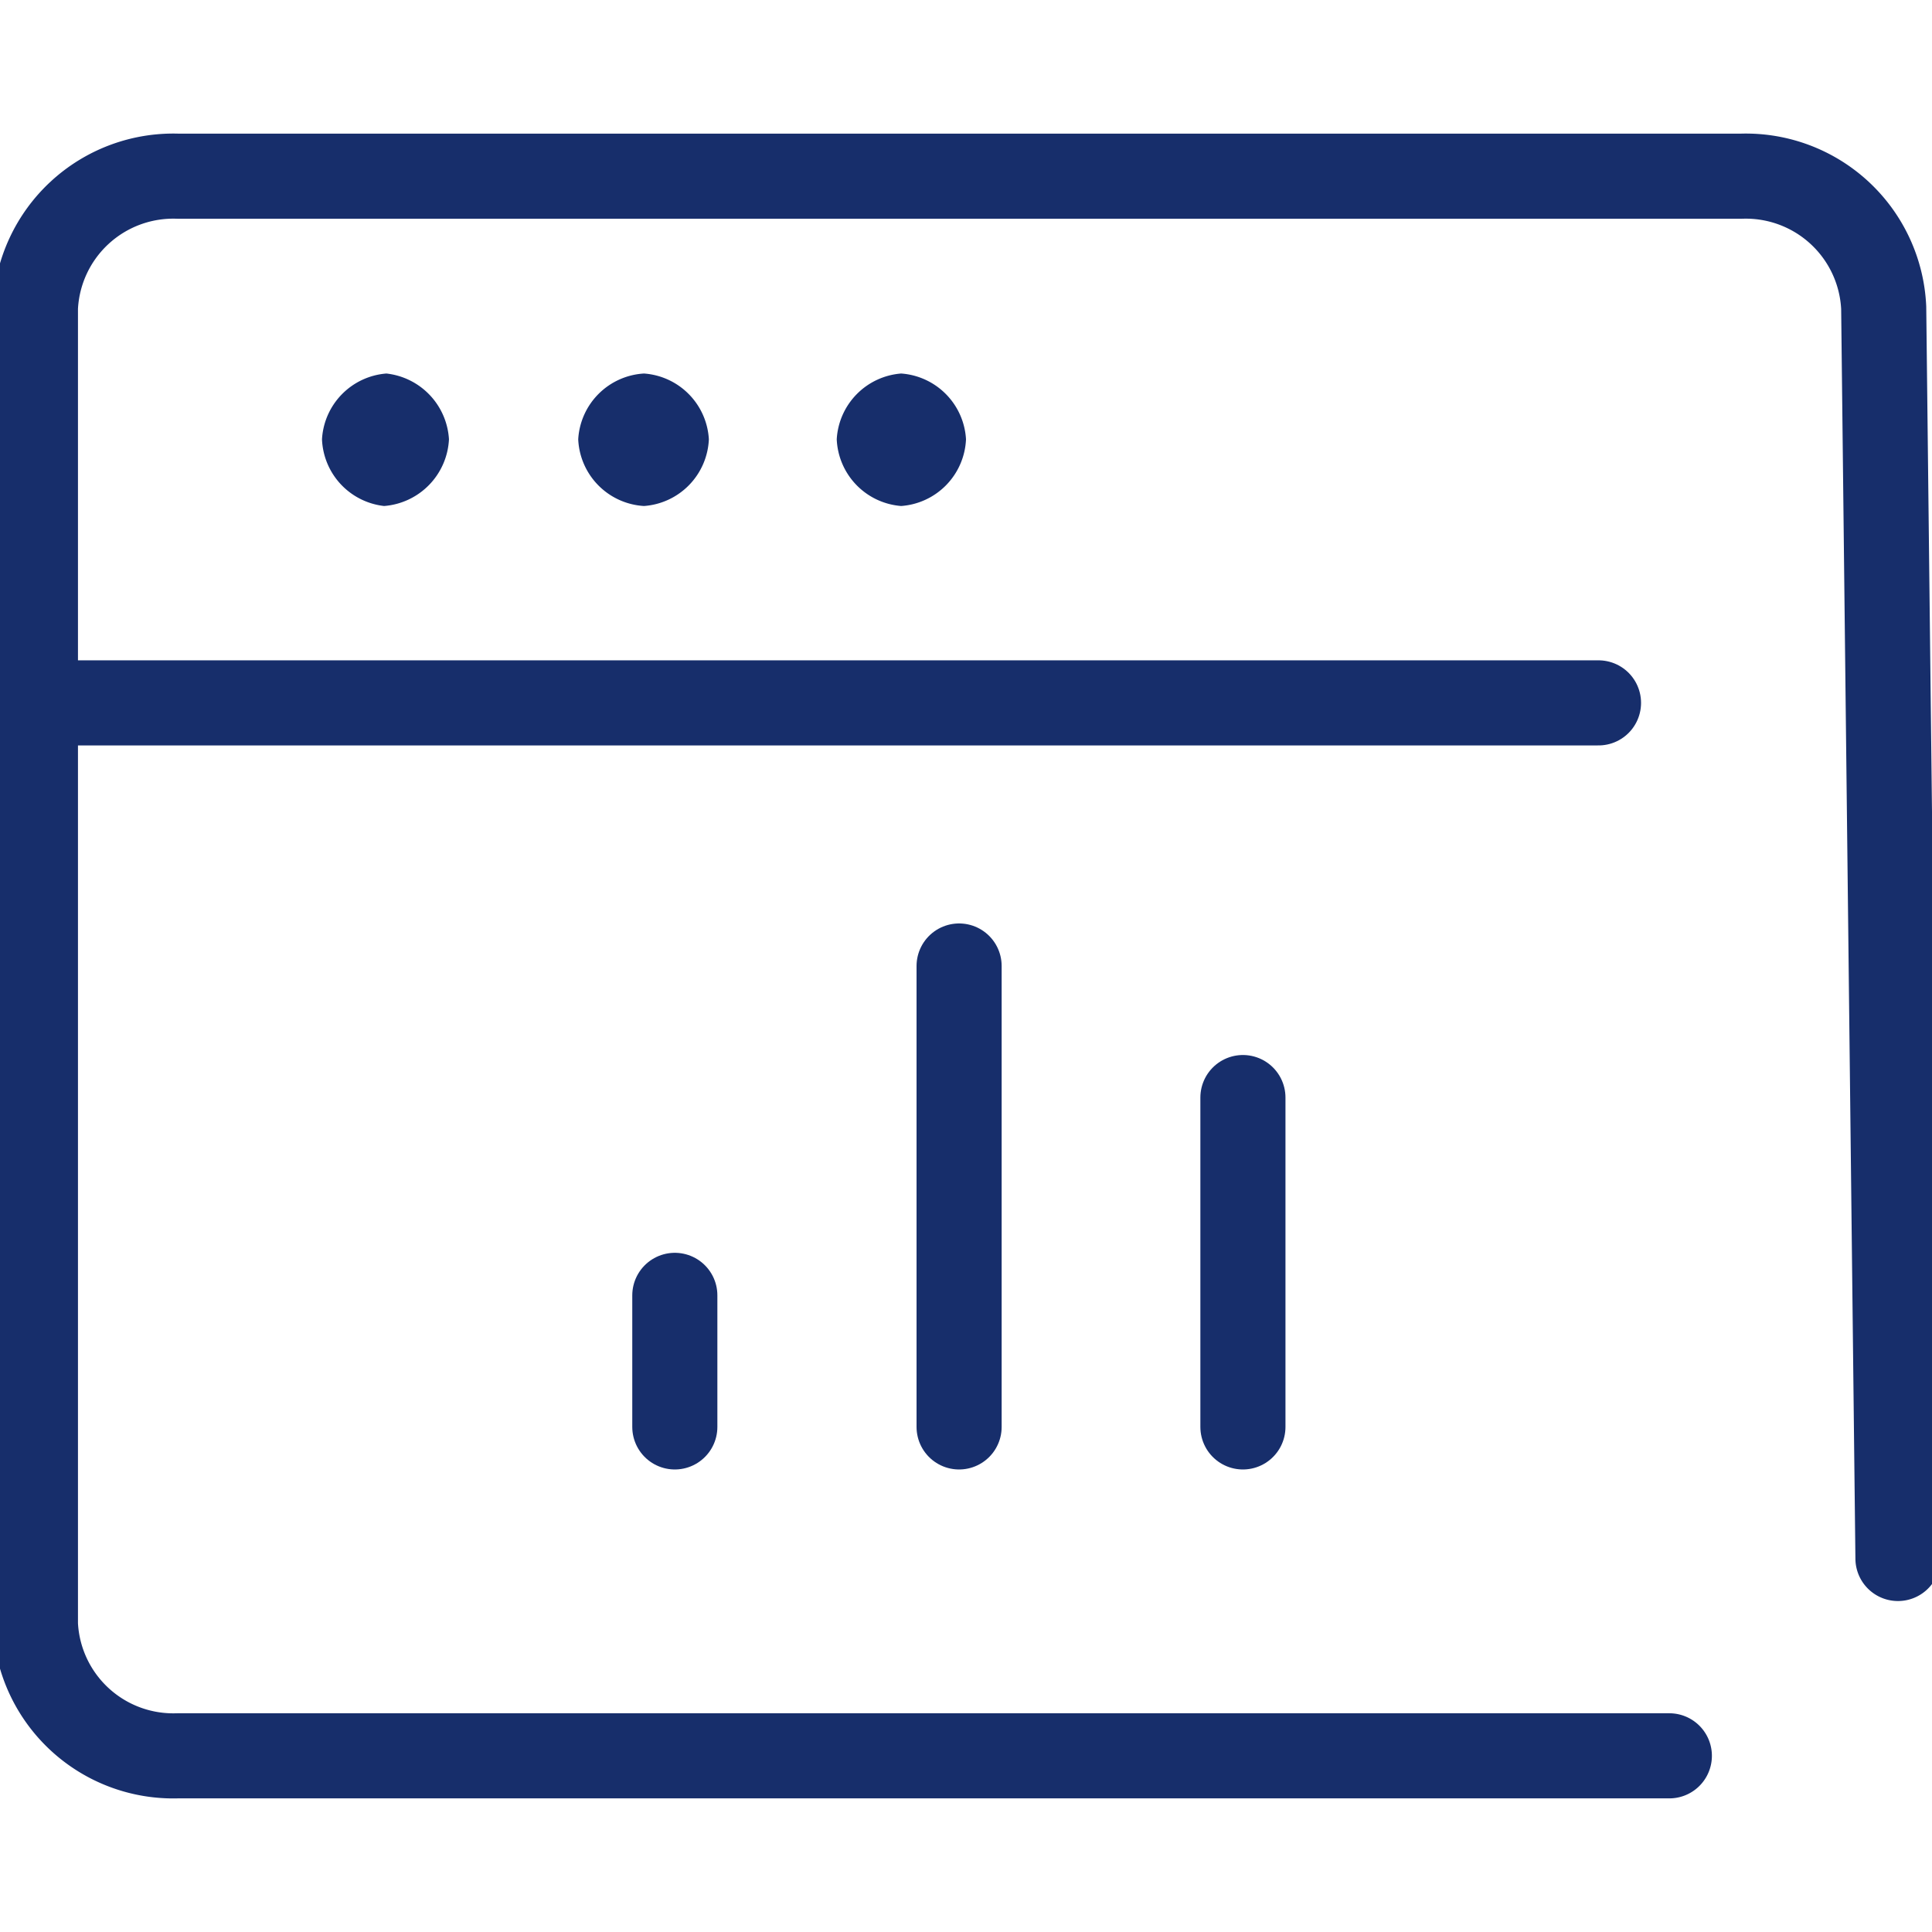
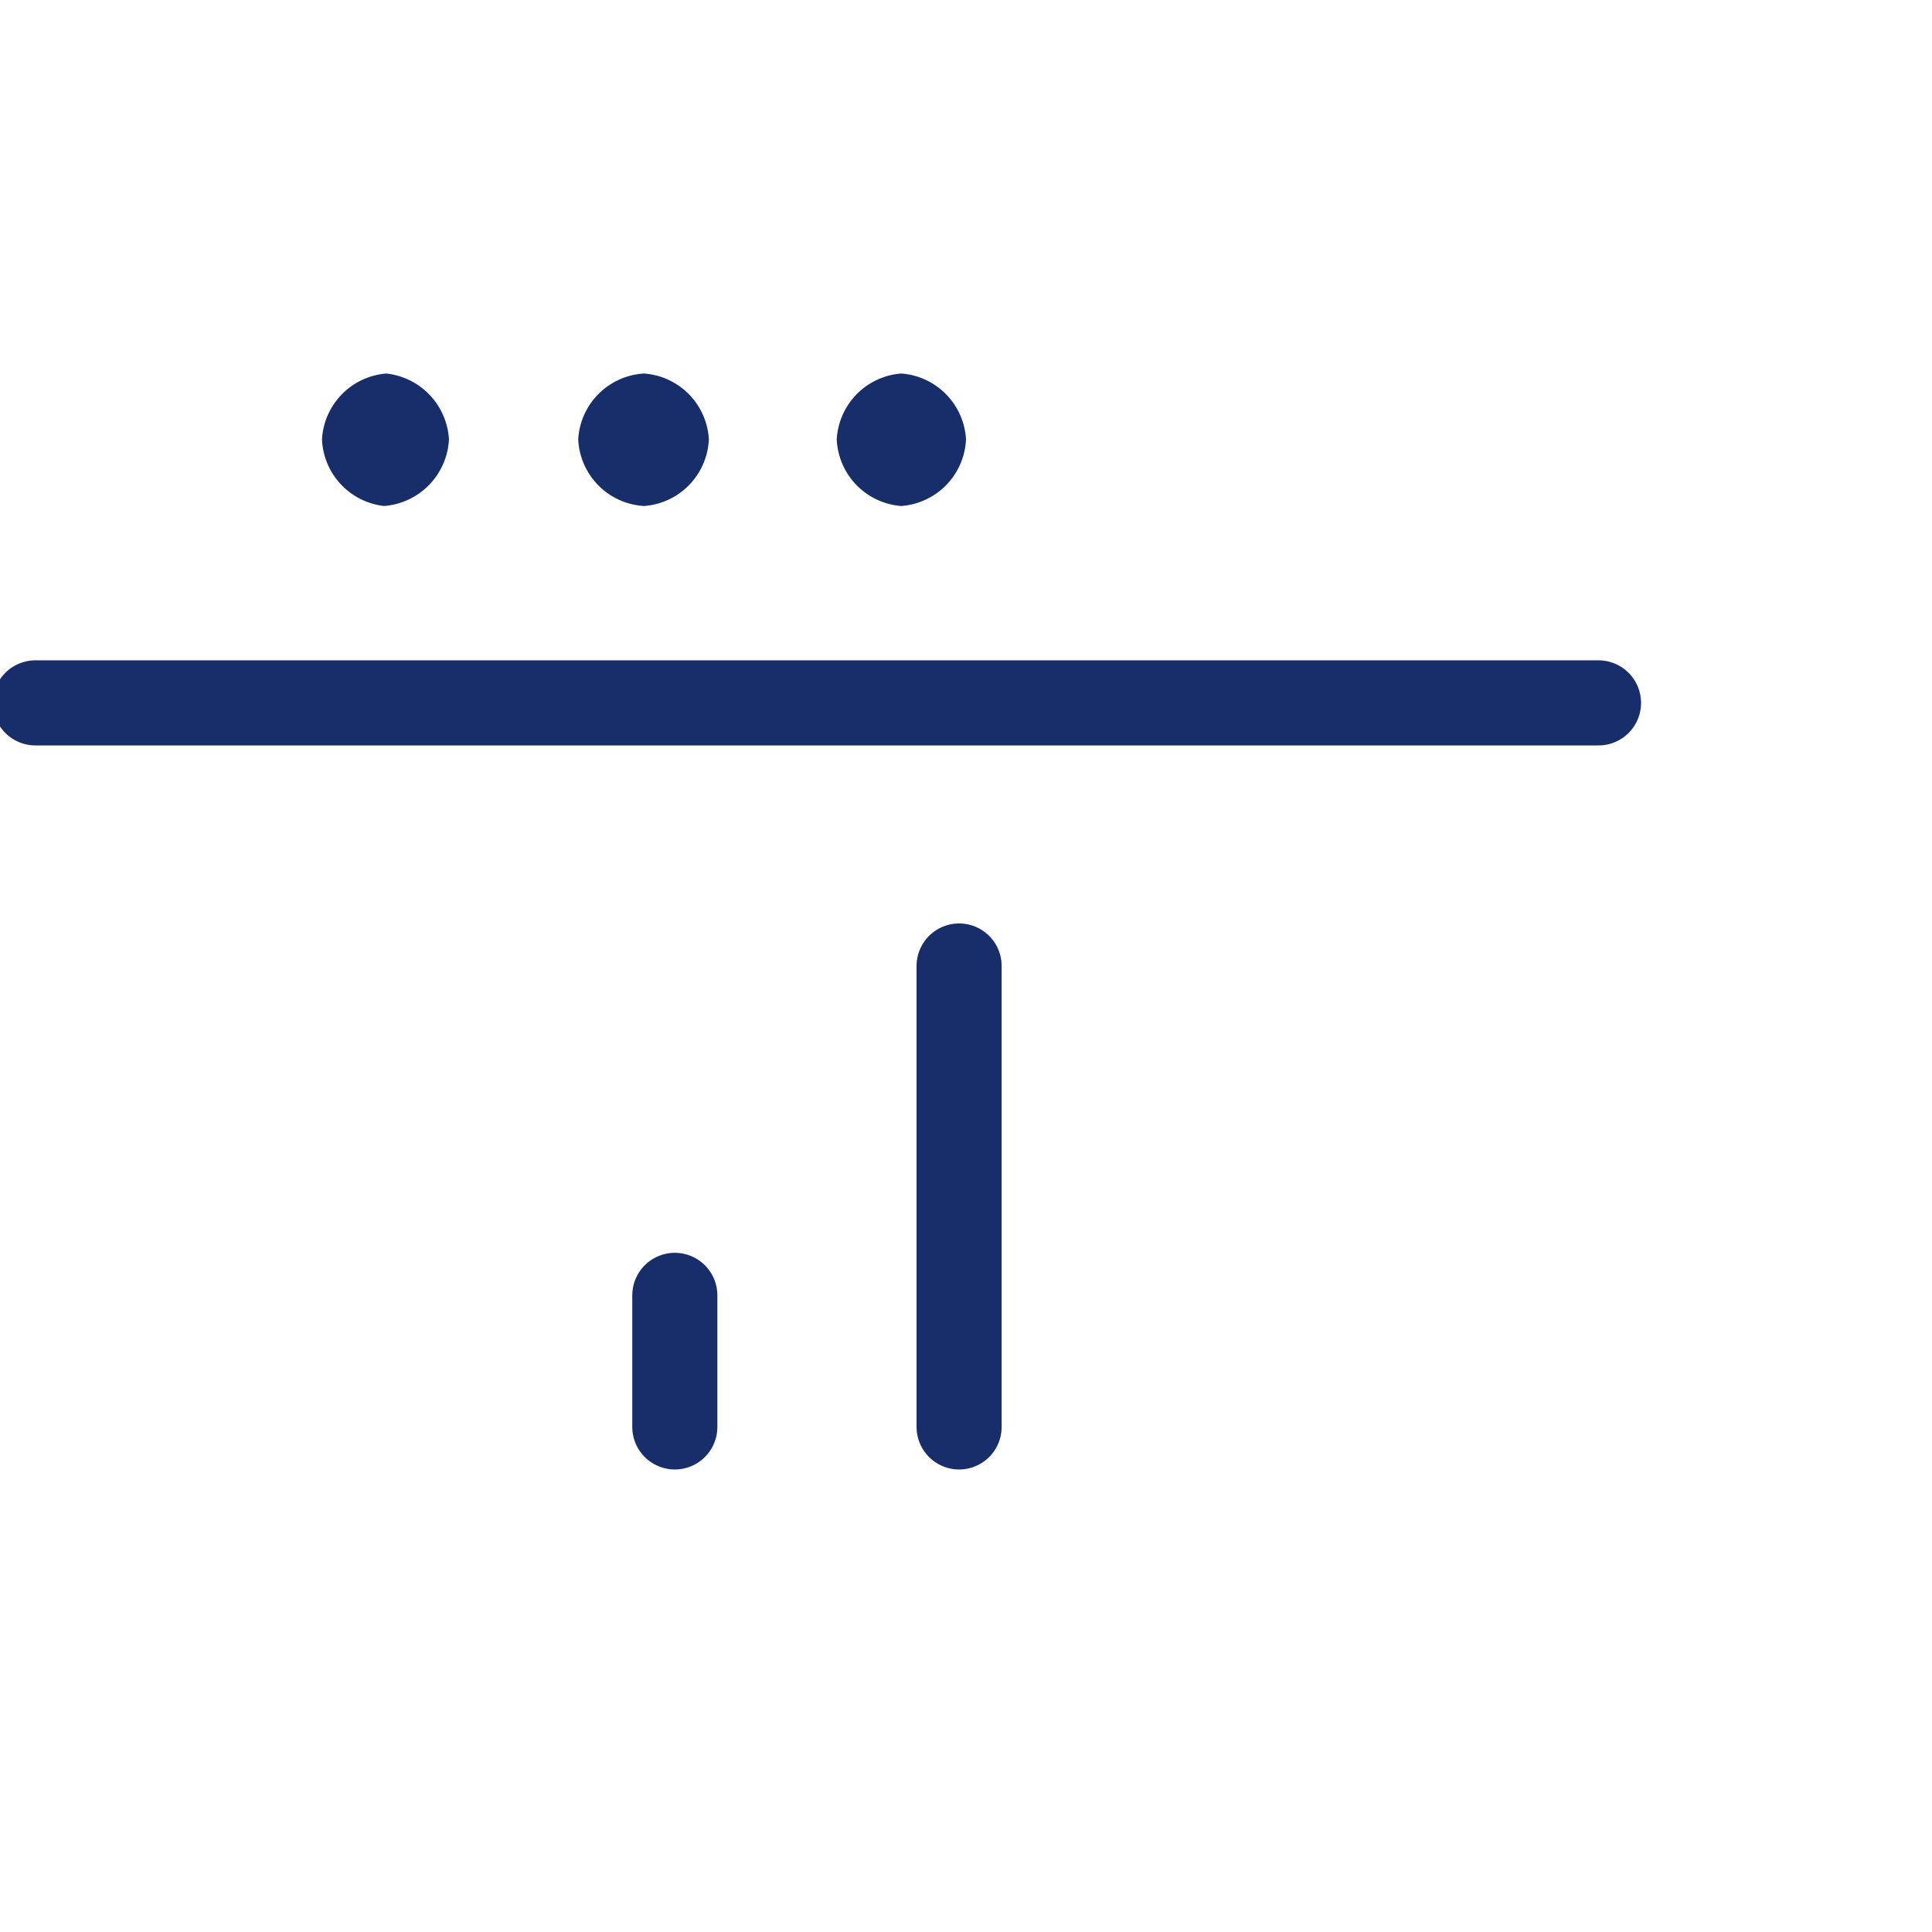
<svg xmlns="http://www.w3.org/2000/svg" id="Layer_1" data-name="Layer 1" viewBox="0 0 42 42">
  <defs>
    <style>.cls-1{fill:none;stroke:#172e6b;stroke-linecap:round;stroke-linejoin:round;stroke-width:1.85px;}.cls-2{fill:#172e6b;}</style>
  </defs>
-   <path class="cls-1" d="M36.29,38.17H3.86A3,3,0,0,1,.77,35.31V6.69A3,3,0,0,1,3.86,3.83h34a3,3,0,0,1,3.09,2.86l.31,27.19" />
  <line class="cls-1" x1="0.77" y1="15.28" x2="34.75" y2="15.28" />
  <path class="cls-2" d="M18.19,9.55a1.52,1.52,0,0,1,1.4-1.43h0A1.52,1.52,0,0,1,21,9.55h0A1.52,1.52,0,0,1,19.59,11h0A1.52,1.52,0,0,1,18.19,9.55Zm-5.62,0A1.52,1.52,0,0,1,14,8.12h0a1.52,1.52,0,0,1,1.41,1.43h0A1.52,1.52,0,0,1,14,11h0A1.52,1.52,0,0,1,12.57,9.55ZM7,9.55a1.52,1.52,0,0,1,1.4-1.43h0A1.53,1.53,0,0,1,9.76,9.55h0A1.53,1.53,0,0,1,8.35,11h0A1.52,1.52,0,0,1,7,9.55Z" />
  <line class="cls-1" x1="20.85" y1="21" x2="20.85" y2="31.02" />
-   <line class="cls-1" x1="27.02" y1="23.86" x2="27.02" y2="31.02" />
  <line class="cls-1" x1="14.67" y1="28.16" x2="14.67" y2="31.02" />
</svg>